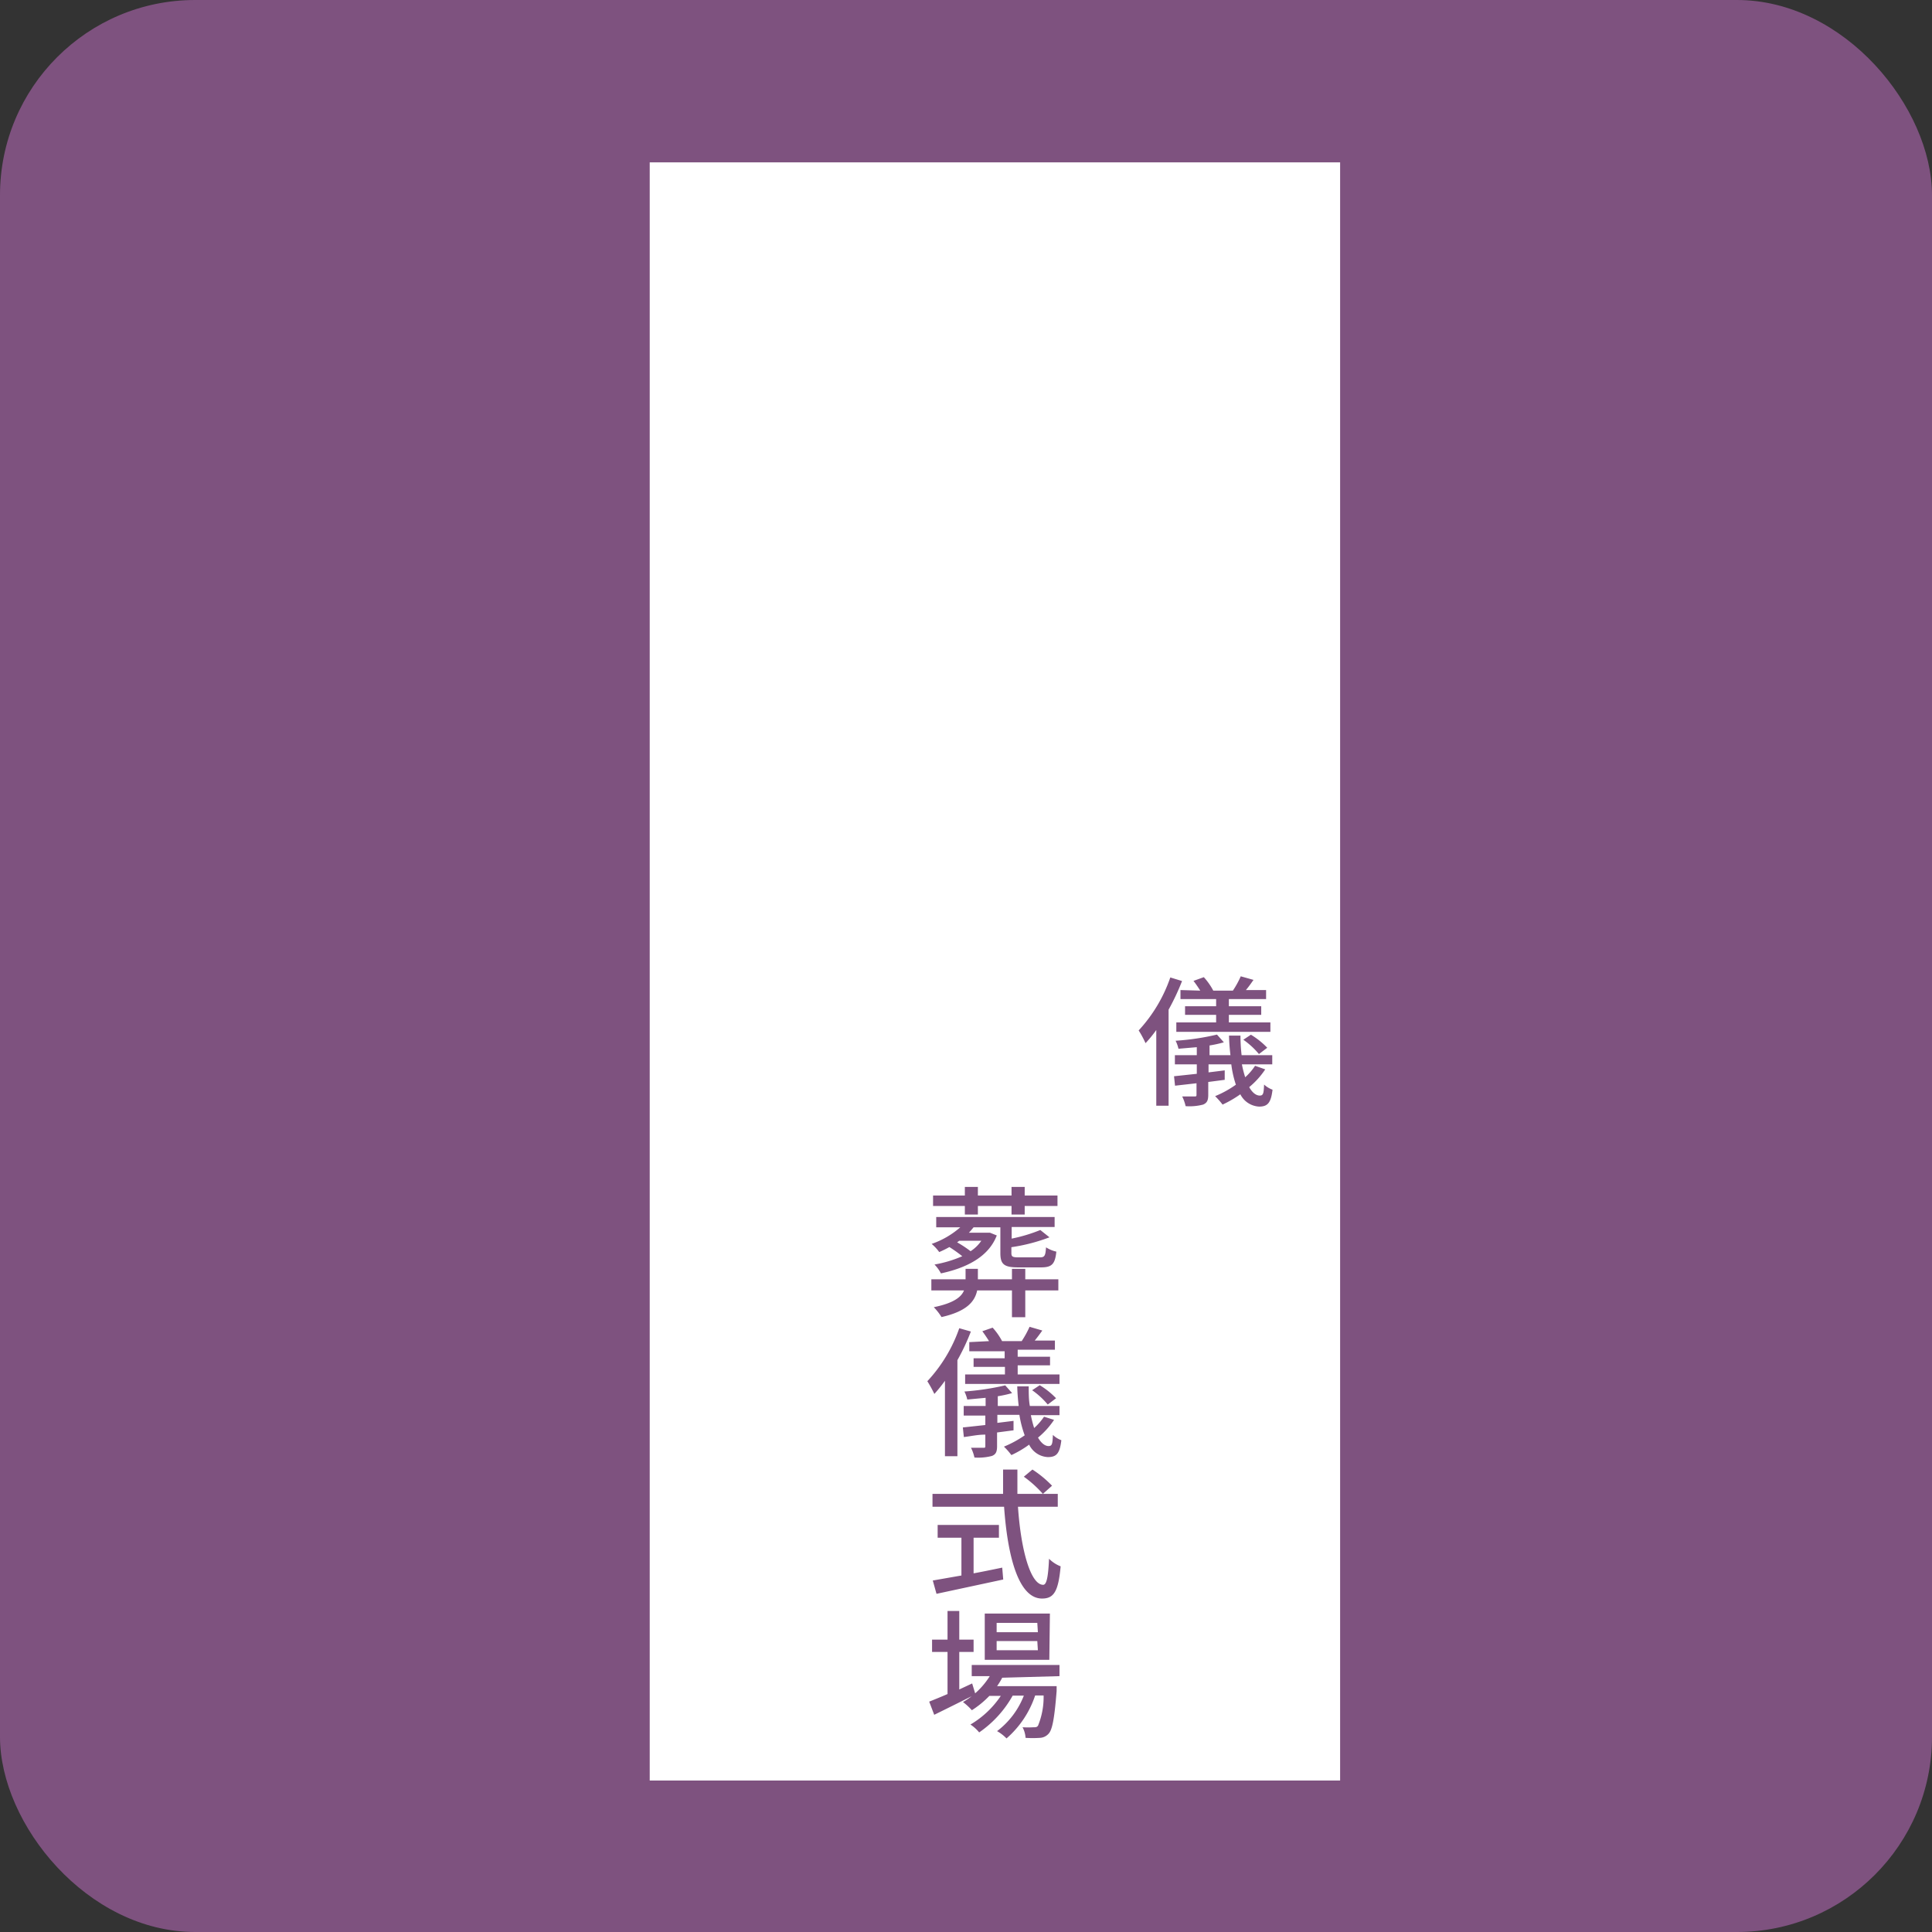
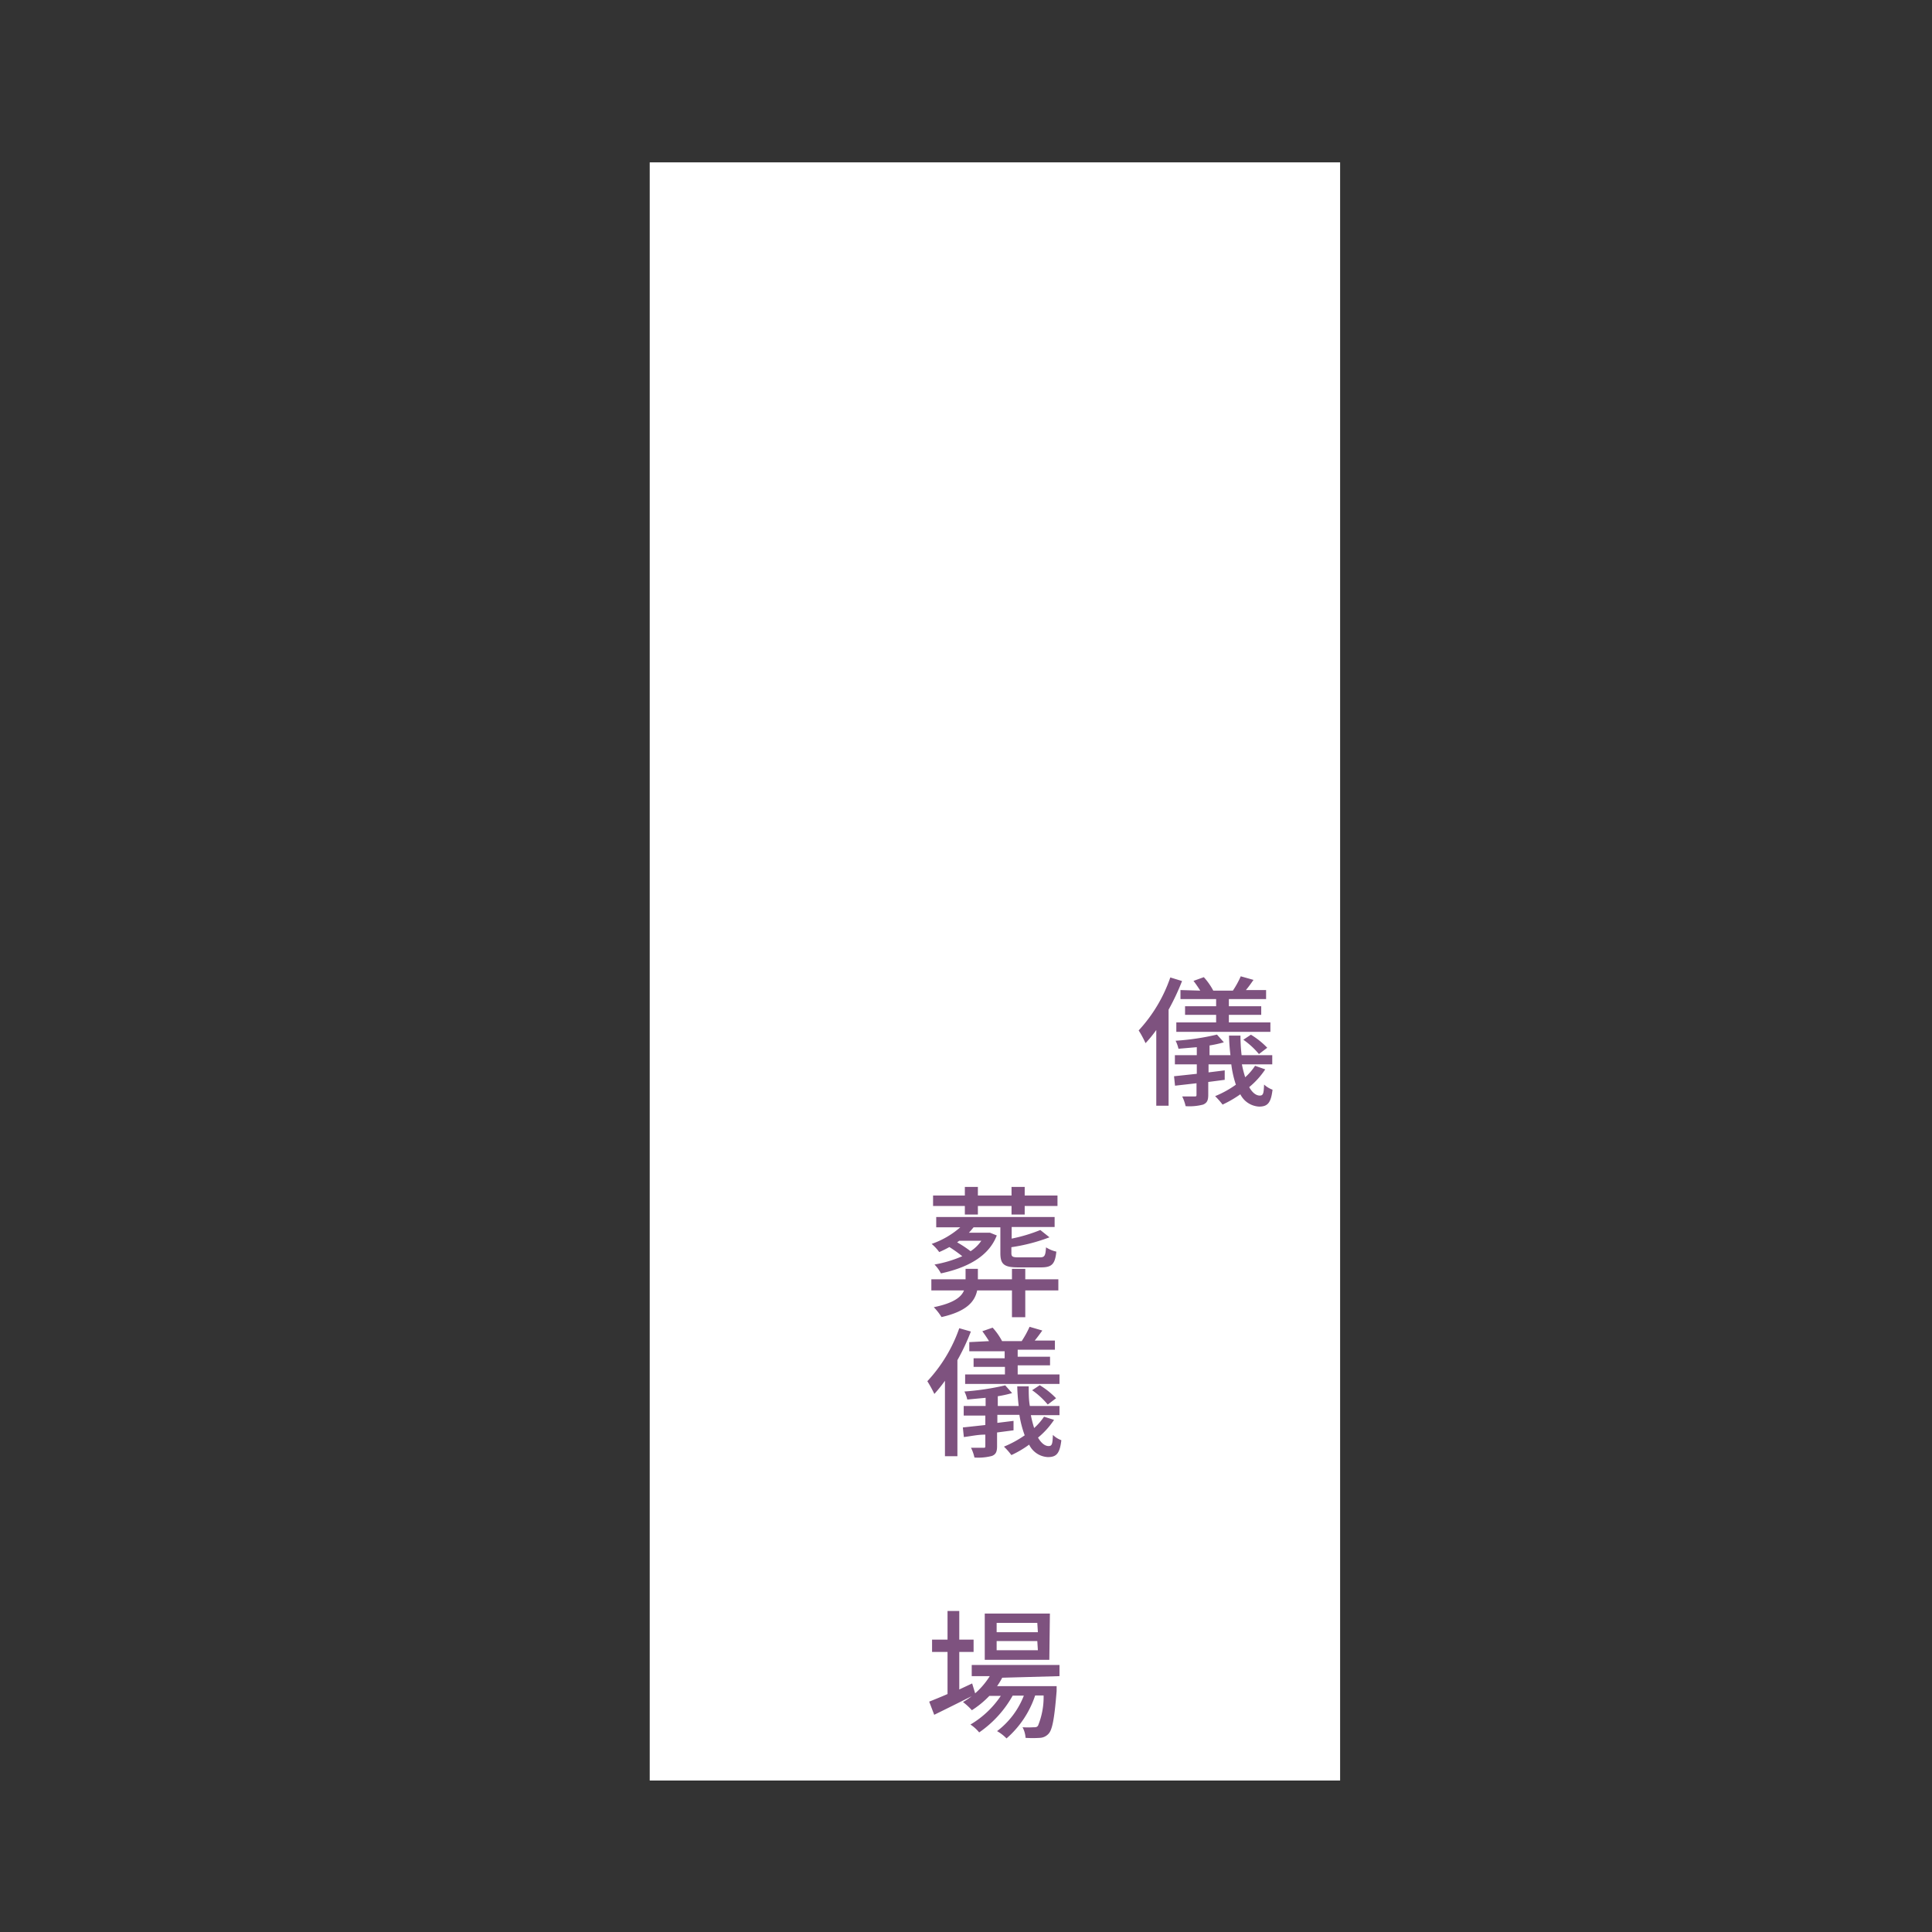
<svg xmlns="http://www.w3.org/2000/svg" viewBox="0 0 134.94 134.94">
  <rect x="0" y="0" width="134.94" height="134.94" fill="#333333" stroke="none" />
  <defs>
    <style>.b938085f-8f1f-4e0f-84ff-f6a310cf6c24{fill:#7e527f;}.a47017e0-3abf-448b-9575-ae6de9287baa{fill:#fff;}</style>
  </defs>
  <g id="bfb081a2-a810-4663-a3e6-d184d2a1f872" data-name="レイヤー 2">
    <g id="ae566f33-29eb-4d07-a527-2b1abaaccadf" data-name="レイヤー 2">
-       <rect class="b938085f-8f1f-4e0f-84ff-f6a310cf6c24" width="134.94" height="134.94" rx="13.63" />
      <rect class="a47017e0-3abf-448b-9575-ae6de9287baa" x="45.38" y="11.34" width="48.22" height="113.02" />
      <path class="b938085f-8f1f-4e0f-84ff-f6a310cf6c24" d="M82.56,68.52a16.41,16.41,0,0,1-.94,2v6.71h-.86V71.94a8.8,8.8,0,0,1-.75.92,7.1,7.1,0,0,0-.48-.89,10.44,10.44,0,0,0,2.21-3.7Zm5.81,6.17a5.65,5.65,0,0,1-1.12,1.24c.22.39.48.59.74.59s.27-.19.3-.77a1.74,1.74,0,0,0,.59.36c-.11.93-.35,1.18-.94,1.18a1.56,1.56,0,0,1-1.31-.86,7.81,7.81,0,0,1-1.24.72,5.5,5.5,0,0,0-.52-.59,7.1,7.1,0,0,0,1.45-.8A7.14,7.14,0,0,1,86,74.34H84.41v.56l1.13-.14,0,.66-1.15.15v.89c0,.39-.08.57-.36.69a3.78,3.78,0,0,1-1.22.11,3.07,3.07,0,0,0-.24-.68c.38,0,.74,0,.86,0s.14,0,.14-.14v-.78l-1.5.17L82,75.17,83.59,75v-.66H82.06V73.7h1.53v-.56l-1.28.11a2.51,2.51,0,0,0-.2-.56A17.44,17.44,0,0,0,85,72.26l.48.54a8.4,8.4,0,0,1-1,.22v.68h1.46c-.05-.44-.09-.89-.1-1.37h.8a11.88,11.88,0,0,0,.08,1.37h2.14v.64H86.74a7.82,7.82,0,0,0,.23.9,4,4,0,0,0,.69-.8Zm-4.54-5.5a8.19,8.19,0,0,0-.47-.68l.72-.26a4.49,4.49,0,0,1,.66.94h1.37a6.34,6.34,0,0,0,.55-1l.89.25c-.18.26-.36.51-.53.71h1.41v.63h-2.6v.5h2.26v.6H85.83v.53h2.9v.66H82.16v-.66h2.78v-.53H82.77v-.6h2.17v-.5H82.45v-.63Zm3.54,3.08a5.48,5.48,0,0,1,1.14.91l-.58.44a5.56,5.56,0,0,0-1.09-1Z" />
      <path class="b938085f-8f1f-4e0f-84ff-f6a310cf6c24" d="M73.92,90.13H71.61V92h-.93V90.13H68.25c-.16.76-.71,1.46-2.49,1.86a4,4,0,0,0-.54-.69c1.38-.28,1.93-.71,2.11-1.17H65.05v-.78h2.39v-.73h.86v.73h2.38v-.73h.93v.73h2.31Zm-4.3-3.84c-.5,1.3-1.77,2.19-3.9,2.65a2.73,2.73,0,0,0-.45-.62,8.44,8.44,0,0,0,1.94-.58,10,10,0,0,0-.9-.64,7.77,7.77,0,0,1-.71.35,3.15,3.15,0,0,0-.53-.57,6,6,0,0,0,2-1.16H65.39V85h8.27v.7h-3v.81a11,11,0,0,0,2-.6l.64.51a12.6,12.6,0,0,1-2.66.69v.4c0,.26.07.31.51.31h1.47c.34,0,.4-.1.44-.7a2.23,2.23,0,0,0,.72.3c-.09.88-.32,1.1-1.07,1.1H71.13c-1,0-1.26-.21-1.26-1V85.72H68c-.11.13-.21.26-.33.38H69l.15,0Zm-2.23-2.06H65.17V83.5h2.22v-.6h.91v.6h2.35v-.6h.92v.6h2.29v.73H71.57v.6h-.92v-.6H68.3v.6h-.91ZM67,86.66l-.15.11a8.06,8.06,0,0,1,.94.62,2.62,2.62,0,0,0,.75-.73Z" />
      <path class="b938085f-8f1f-4e0f-84ff-f6a310cf6c24" d="M67.81,93a15.09,15.09,0,0,1-.94,2v6.71H66V96.44a10.24,10.24,0,0,1-.74.92,8.83,8.83,0,0,0-.49-.89A10.44,10.44,0,0,0,67,92.77Zm5.81,6.17a5.65,5.65,0,0,1-1.12,1.24c.22.38.48.59.74.59s.27-.19.3-.78a1.62,1.62,0,0,0,.59.37c-.11.94-.35,1.18-.94,1.18a1.53,1.53,0,0,1-1.31-.87,7.18,7.18,0,0,1-1.24.73,4.68,4.68,0,0,0-.52-.59,7.56,7.56,0,0,0,1.45-.79,7.43,7.43,0,0,1-.37-1.43H69.66v.56l1.13-.14,0,.66-1.15.15V101c0,.39-.08.58-.36.69a3.78,3.78,0,0,1-1.22.11,2.9,2.9,0,0,0-.24-.68c.38,0,.74,0,.86,0s.14,0,.14-.14v-.78c-.54,0-1,.11-1.5.17l-.07-.67,1.57-.17v-.66H67.31V98.2h1.53v-.57l-1.28.12a2.51,2.51,0,0,0-.2-.56,18.6,18.6,0,0,0,2.85-.43l.48.54a8.4,8.4,0,0,1-1,.22v.68h1.46c-.05-.44-.09-.89-.1-1.37h.8c0,.48,0,.94.08,1.37H74v.64H72a7.82,7.82,0,0,0,.23.9,4.25,4.25,0,0,0,.69-.79Zm-4.54-5.5c-.14-.22-.31-.48-.47-.69l.72-.25a4.49,4.49,0,0,1,.66.94h1.37a6.86,6.86,0,0,0,.55-1l.89.26c-.18.25-.36.5-.53.7h1.41v.64h-2.6v.49h2.26v.6H71.08V96H74v.66H67.41V96h2.78v-.53H68v-.6h2.17v-.49H67.7v-.64Zm3.54,3.08a5.48,5.48,0,0,1,1.14.91l-.58.44a5.56,5.56,0,0,0-1.09-1Z" />
-       <path class="b938085f-8f1f-4e0f-84ff-f6a310cf6c24" d="M71.1,105.24c.21,3.1.9,5.45,1.76,5.45.24,0,.35-.54.41-1.82a2.32,2.32,0,0,0,.81.53c-.16,1.77-.48,2.25-1.3,2.25-1.62,0-2.4-2.87-2.65-6.41h-5v-.9h4.93c0-.56,0-1.13,0-1.7h1c0,.57,0,1.15,0,1.7h2.82v.9ZM68,109.89c.65-.12,1.32-.26,2-.4l.07.83-4.66,1-.26-.93,2-.35v-2.64H65.49v-.89h4.28v.89H68Zm4.11-7.25a7.71,7.71,0,0,1,1.37,1.13l-.64.57a8,8,0,0,0-1.33-1.2Z" />
      <path class="b938085f-8f1f-4e0f-84ff-f6a310cf6c24" d="M68.13,118.34c-1,.5-2,1-2.88,1.43l-.35-.92c.35-.14.8-.32,1.28-.53v-2.94H65.1v-.86h1.08v-2H67v2h1v.86H67V118l.9-.42ZM70,117.18a5.17,5.17,0,0,1-.36.59H73.8s0,.22,0,.34c-.16,2-.31,2.74-.58,3a.86.86,0,0,1-.59.27,7.55,7.55,0,0,1-1,0,1.79,1.79,0,0,0-.21-.74,6.54,6.54,0,0,0,.77,0c.15,0,.23,0,.31-.11a5.25,5.25,0,0,0,.39-2.11H72.3a6.83,6.83,0,0,1-2,3,2.89,2.89,0,0,0-.66-.51,5.68,5.68,0,0,0,1.87-2.48h-.78a7.64,7.64,0,0,1-2.34,2.57,2.69,2.69,0,0,0-.61-.55,6.56,6.56,0,0,0,2.12-2H69.1a6.61,6.61,0,0,1-1.22,1,4.28,4.28,0,0,0-.62-.57,5.4,5.4,0,0,0,1.87-1.81H67.87v-.78H74v.78Zm3.29-1.25H68.78V112.7h4.55Zm-.84-2.58H69.61V114h2.88Zm0,1.27H69.61v.64h2.88Z" />
    </g>
  </g>
</svg>